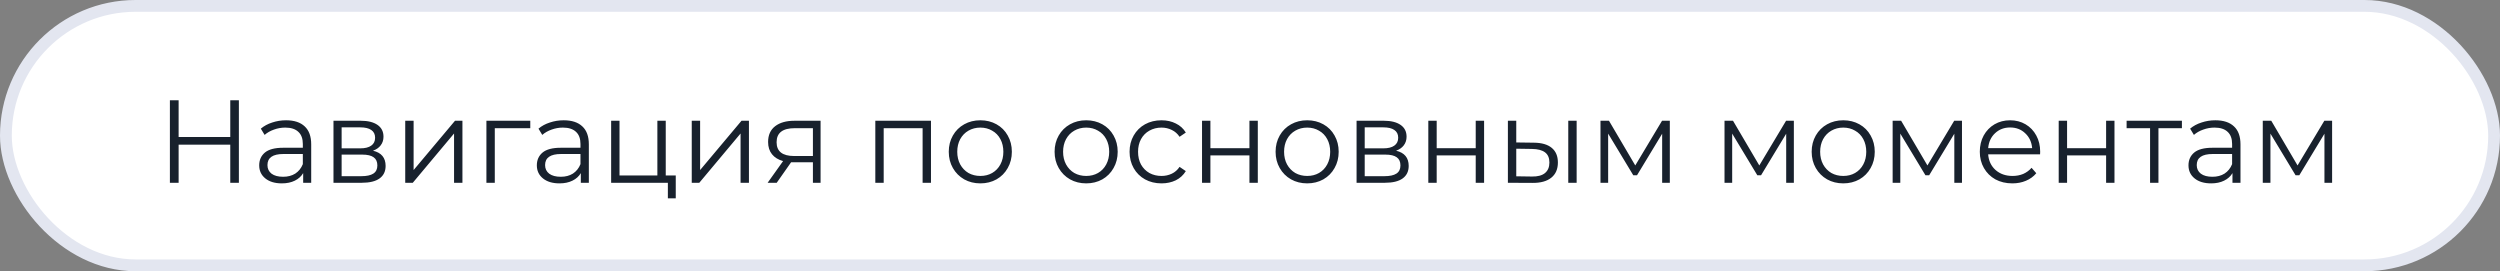
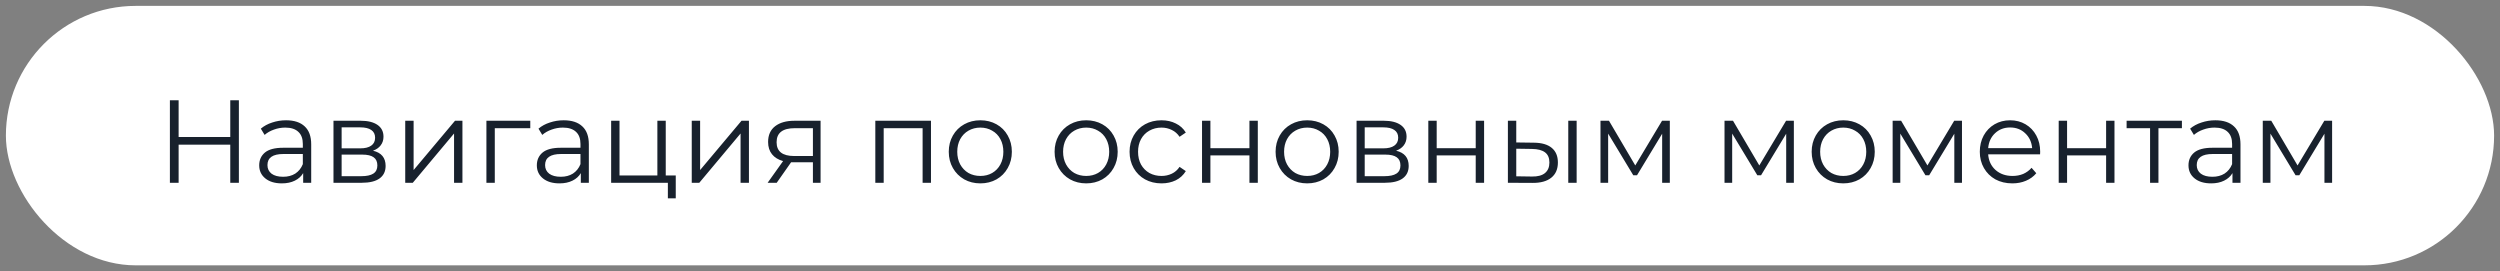
<svg xmlns="http://www.w3.org/2000/svg" width="212" height="23" viewBox="0 0 212 23" fill="none">
  <rect x="0" y="0" width="212" height="23" fill="#808080" stroke="none" />
  <rect x="0.5" y="0.5" width="211" height="22" rx="11" fill="white" />
-   <rect x="0.5" y="0.5" width="211" height="22" rx="11" stroke="#E3E6F0" />
-   <path d="M20.257 8.5V15.5H19.527V12.27H15.147V15.5H14.407V8.5H15.147V11.62H19.527V8.5H20.257ZM24.259 10.2C24.946 10.2 25.473 10.373 25.84 10.72C26.206 11.06 26.39 11.567 26.39 12.24V15.5H25.709V14.68C25.549 14.953 25.313 15.167 25 15.32C24.693 15.473 24.326 15.55 23.899 15.55C23.313 15.55 22.846 15.41 22.5 15.13C22.153 14.85 21.98 14.48 21.98 14.02C21.98 13.573 22.14 13.213 22.459 12.94C22.786 12.667 23.303 12.53 24.009 12.53H25.68V12.21C25.68 11.757 25.553 11.413 25.299 11.18C25.046 10.94 24.676 10.82 24.189 10.82C23.856 10.82 23.536 10.877 23.23 10.99C22.923 11.097 22.66 11.247 22.439 11.44L22.119 10.91C22.386 10.683 22.706 10.51 23.079 10.39C23.453 10.263 23.846 10.2 24.259 10.2ZM24.009 14.99C24.41 14.99 24.753 14.9 25.04 14.72C25.326 14.533 25.54 14.267 25.68 13.92V13.06H24.029C23.13 13.06 22.68 13.373 22.68 14C22.68 14.307 22.796 14.55 23.029 14.73C23.263 14.903 23.59 14.99 24.009 14.99ZM31.63 12.78C32.343 12.947 32.7 13.377 32.7 14.07C32.7 14.53 32.529 14.883 32.19 15.13C31.849 15.377 31.343 15.5 30.669 15.5H28.279V10.24H30.599C31.2 10.24 31.669 10.357 32.01 10.59C32.349 10.823 32.52 11.157 32.52 11.59C32.52 11.877 32.44 12.123 32.279 12.33C32.126 12.53 31.91 12.68 31.63 12.78ZM28.97 12.58H30.549C30.956 12.58 31.266 12.503 31.48 12.35C31.7 12.197 31.809 11.973 31.809 11.68C31.809 11.387 31.7 11.167 31.48 11.02C31.266 10.873 30.956 10.8 30.549 10.8H28.97V12.58ZM30.64 14.94C31.093 14.94 31.433 14.867 31.66 14.72C31.886 14.573 32 14.343 32 14.03C32 13.717 31.896 13.487 31.689 13.34C31.483 13.187 31.156 13.11 30.709 13.11H28.97V14.94H30.64ZM34.364 10.24H35.074V14.42L38.584 10.24H39.214V15.5H38.504V11.32L35.004 15.5H34.364V10.24ZM44.968 10.87H41.958V15.5H41.248V10.24H44.968V10.87ZM47.804 10.2C48.491 10.2 49.018 10.373 49.384 10.72C49.751 11.06 49.934 11.567 49.934 12.24V15.5H49.254V14.68C49.094 14.953 48.858 15.167 48.544 15.32C48.238 15.473 47.871 15.55 47.444 15.55C46.858 15.55 46.391 15.41 46.044 15.13C45.698 14.85 45.524 14.48 45.524 14.02C45.524 13.573 45.684 13.213 46.004 12.94C46.331 12.667 46.848 12.53 47.554 12.53H49.224V12.21C49.224 11.757 49.098 11.413 48.844 11.18C48.591 10.94 48.221 10.82 47.734 10.82C47.401 10.82 47.081 10.877 46.774 10.99C46.468 11.097 46.204 11.247 45.984 11.44L45.664 10.91C45.931 10.683 46.251 10.51 46.624 10.39C46.998 10.263 47.391 10.2 47.804 10.2ZM47.554 14.99C47.954 14.99 48.298 14.9 48.584 14.72C48.871 14.533 49.084 14.267 49.224 13.92V13.06H47.574C46.674 13.06 46.224 13.373 46.224 14C46.224 14.307 46.341 14.55 46.574 14.73C46.808 14.903 47.134 14.99 47.554 14.99ZM57.304 14.88V16.82H56.635V15.5H51.825V10.24H52.535V14.88H55.745V10.24H56.455V14.88H57.304ZM58.66 10.24H59.37V14.42L62.88 10.24H63.51V15.5H62.8V11.32L59.3 15.5H58.66V10.24ZM69.585 10.24V15.5H68.935V13.76H67.285H67.085L65.865 15.5H65.095L66.405 13.66C65.999 13.547 65.685 13.353 65.465 13.08C65.245 12.807 65.135 12.46 65.135 12.04C65.135 11.453 65.335 11.007 65.735 10.7C66.135 10.393 66.682 10.24 67.375 10.24H69.585ZM65.855 12.06C65.855 12.84 66.352 13.23 67.345 13.23H68.935V10.87H67.395C66.368 10.87 65.855 11.267 65.855 12.06ZM78.947 10.24V15.5H78.237V10.87H74.937V15.5H74.227V10.24H78.947ZM83.135 15.55C82.628 15.55 82.172 15.437 81.765 15.21C81.358 14.977 81.038 14.657 80.805 14.25C80.572 13.843 80.455 13.383 80.455 12.87C80.455 12.357 80.572 11.897 80.805 11.49C81.038 11.083 81.358 10.767 81.765 10.54C82.172 10.313 82.628 10.2 83.135 10.2C83.642 10.2 84.098 10.313 84.505 10.54C84.912 10.767 85.228 11.083 85.455 11.49C85.688 11.897 85.805 12.357 85.805 12.87C85.805 13.383 85.688 13.843 85.455 14.25C85.228 14.657 84.912 14.977 84.505 15.21C84.098 15.437 83.642 15.55 83.135 15.55ZM83.135 14.92C83.508 14.92 83.842 14.837 84.135 14.67C84.435 14.497 84.668 14.253 84.835 13.94C85.002 13.627 85.085 13.27 85.085 12.87C85.085 12.47 85.002 12.113 84.835 11.8C84.668 11.487 84.435 11.247 84.135 11.08C83.842 10.907 83.508 10.82 83.135 10.82C82.762 10.82 82.425 10.907 82.125 11.08C81.832 11.247 81.598 11.487 81.425 11.8C81.258 12.113 81.175 12.47 81.175 12.87C81.175 13.27 81.258 13.627 81.425 13.94C81.598 14.253 81.832 14.497 82.125 14.67C82.425 14.837 82.762 14.92 83.135 14.92ZM92.11 15.55C91.603 15.55 91.146 15.437 90.74 15.21C90.333 14.977 90.013 14.657 89.78 14.25C89.546 13.843 89.43 13.383 89.43 12.87C89.43 12.357 89.546 11.897 89.78 11.49C90.013 11.083 90.333 10.767 90.74 10.54C91.146 10.313 91.603 10.2 92.11 10.2C92.616 10.2 93.073 10.313 93.48 10.54C93.886 10.767 94.203 11.083 94.43 11.49C94.663 11.897 94.78 12.357 94.78 12.87C94.78 13.383 94.663 13.843 94.43 14.25C94.203 14.657 93.886 14.977 93.48 15.21C93.073 15.437 92.616 15.55 92.11 15.55ZM92.11 14.92C92.483 14.92 92.816 14.837 93.11 14.67C93.41 14.497 93.643 14.253 93.81 13.94C93.976 13.627 94.06 13.27 94.06 12.87C94.06 12.47 93.976 12.113 93.81 11.8C93.643 11.487 93.41 11.247 93.11 11.08C92.816 10.907 92.483 10.82 92.11 10.82C91.736 10.82 91.4 10.907 91.1 11.08C90.806 11.247 90.573 11.487 90.4 11.8C90.233 12.113 90.15 12.47 90.15 12.87C90.15 13.27 90.233 13.627 90.4 13.94C90.573 14.253 90.806 14.497 91.1 14.67C91.4 14.837 91.736 14.92 92.11 14.92ZM98.497 15.55C97.977 15.55 97.51 15.437 97.097 15.21C96.69 14.983 96.37 14.667 96.137 14.26C95.904 13.847 95.787 13.383 95.787 12.87C95.787 12.357 95.904 11.897 96.137 11.49C96.37 11.083 96.69 10.767 97.097 10.54C97.51 10.313 97.977 10.2 98.497 10.2C98.95 10.2 99.354 10.29 99.707 10.47C100.067 10.643 100.35 10.9 100.557 11.24L100.027 11.6C99.854 11.34 99.634 11.147 99.367 11.02C99.1 10.887 98.81 10.82 98.497 10.82C98.117 10.82 97.774 10.907 97.467 11.08C97.167 11.247 96.93 11.487 96.757 11.8C96.59 12.113 96.507 12.47 96.507 12.87C96.507 13.277 96.59 13.637 96.757 13.95C96.93 14.257 97.167 14.497 97.467 14.67C97.774 14.837 98.117 14.92 98.497 14.92C98.81 14.92 99.1 14.857 99.367 14.73C99.634 14.603 99.854 14.41 100.027 14.15L100.557 14.51C100.35 14.85 100.067 15.11 99.707 15.29C99.347 15.463 98.944 15.55 98.497 15.55ZM101.932 10.24H102.642V12.57H105.952V10.24H106.662V15.5H105.952V13.18H102.642V15.5H101.932V10.24ZM110.85 15.55C110.343 15.55 109.887 15.437 109.48 15.21C109.073 14.977 108.753 14.657 108.52 14.25C108.287 13.843 108.17 13.383 108.17 12.87C108.17 12.357 108.287 11.897 108.52 11.49C108.753 11.083 109.073 10.767 109.48 10.54C109.887 10.313 110.343 10.2 110.85 10.2C111.357 10.2 111.813 10.313 112.22 10.54C112.627 10.767 112.943 11.083 113.17 11.49C113.403 11.897 113.52 12.357 113.52 12.87C113.52 13.383 113.403 13.843 113.17 14.25C112.943 14.657 112.627 14.977 112.22 15.21C111.813 15.437 111.357 15.55 110.85 15.55ZM110.85 14.92C111.223 14.92 111.557 14.837 111.85 14.67C112.15 14.497 112.383 14.253 112.55 13.94C112.717 13.627 112.8 13.27 112.8 12.87C112.8 12.47 112.717 12.113 112.55 11.8C112.383 11.487 112.15 11.247 111.85 11.08C111.557 10.907 111.223 10.82 110.85 10.82C110.477 10.82 110.14 10.907 109.84 11.08C109.547 11.247 109.313 11.487 109.14 11.8C108.973 12.113 108.89 12.47 108.89 12.87C108.89 13.27 108.973 13.627 109.14 13.94C109.313 14.253 109.547 14.497 109.84 14.67C110.14 14.837 110.477 14.92 110.85 14.92ZM118.387 12.78C119.101 12.947 119.457 13.377 119.457 14.07C119.457 14.53 119.287 14.883 118.947 15.13C118.607 15.377 118.101 15.5 117.427 15.5H115.037V10.24H117.357C117.957 10.24 118.427 10.357 118.767 10.59C119.107 10.823 119.277 11.157 119.277 11.59C119.277 11.877 119.197 12.123 119.037 12.33C118.884 12.53 118.667 12.68 118.387 12.78ZM115.727 12.58H117.307C117.714 12.58 118.024 12.503 118.237 12.35C118.457 12.197 118.567 11.973 118.567 11.68C118.567 11.387 118.457 11.167 118.237 11.02C118.024 10.873 117.714 10.8 117.307 10.8H115.727V12.58ZM117.397 14.94C117.851 14.94 118.191 14.867 118.417 14.72C118.644 14.573 118.757 14.343 118.757 14.03C118.757 13.717 118.654 13.487 118.447 13.34C118.241 13.187 117.914 13.11 117.467 13.11H115.727V14.94H117.397ZM121.121 10.24H121.831V12.57H125.141V10.24H125.851V15.5H125.141V13.18H121.831V15.5H121.121V10.24ZM130.079 12.1C130.739 12.107 131.243 12.253 131.589 12.54C131.936 12.827 132.109 13.24 132.109 13.78C132.109 14.34 131.923 14.77 131.549 15.07C131.176 15.37 130.643 15.517 129.949 15.51L127.869 15.5V10.24H128.579V12.08L130.079 12.1ZM132.989 10.24H133.699V15.5H132.989V10.24ZM129.909 14.97C130.396 14.977 130.763 14.88 131.009 14.68C131.263 14.473 131.389 14.173 131.389 13.78C131.389 13.393 131.266 13.107 131.019 12.92C130.773 12.733 130.403 12.637 129.909 12.63L128.579 12.61V14.95L129.909 14.97ZM141.601 10.24V15.5H140.951V11.34L138.821 14.86H138.501L136.371 11.33V15.5H135.721V10.24H136.441L138.671 14.03L140.941 10.24H141.601ZM152.119 10.24V15.5H151.469V11.34L149.339 14.86H149.019L146.889 11.33V15.5H146.239V10.24H146.959L149.189 14.03L151.459 10.24H152.119ZM156.309 15.55C155.802 15.55 155.346 15.437 154.939 15.21C154.532 14.977 154.212 14.657 153.979 14.25C153.746 13.843 153.629 13.383 153.629 12.87C153.629 12.357 153.746 11.897 153.979 11.49C154.212 11.083 154.532 10.767 154.939 10.54C155.346 10.313 155.802 10.2 156.309 10.2C156.816 10.2 157.272 10.313 157.679 10.54C158.086 10.767 158.402 11.083 158.629 11.49C158.862 11.897 158.979 12.357 158.979 12.87C158.979 13.383 158.862 13.843 158.629 14.25C158.402 14.657 158.086 14.977 157.679 15.21C157.272 15.437 156.816 15.55 156.309 15.55ZM156.309 14.92C156.682 14.92 157.016 14.837 157.309 14.67C157.609 14.497 157.842 14.253 158.009 13.94C158.176 13.627 158.259 13.27 158.259 12.87C158.259 12.47 158.176 12.113 158.009 11.8C157.842 11.487 157.609 11.247 157.309 11.08C157.016 10.907 156.682 10.82 156.309 10.82C155.936 10.82 155.599 10.907 155.299 11.08C155.006 11.247 154.772 11.487 154.599 11.8C154.432 12.113 154.349 12.47 154.349 12.87C154.349 13.27 154.432 13.627 154.599 13.94C154.772 14.253 155.006 14.497 155.299 14.67C155.599 14.837 155.936 14.92 156.309 14.92ZM166.376 10.24V15.5H165.726V11.34L163.596 14.86H163.276L161.146 11.33V15.5H160.496V10.24H161.216L163.446 14.03L165.716 10.24H166.376ZM172.997 13.09H168.597C168.637 13.637 168.847 14.08 169.227 14.42C169.607 14.753 170.087 14.92 170.667 14.92C170.993 14.92 171.293 14.863 171.567 14.75C171.84 14.63 172.077 14.457 172.277 14.23L172.677 14.69C172.443 14.97 172.15 15.183 171.797 15.33C171.45 15.477 171.067 15.55 170.647 15.55C170.107 15.55 169.627 15.437 169.207 15.21C168.793 14.977 168.47 14.657 168.237 14.25C168.003 13.843 167.887 13.383 167.887 12.87C167.887 12.357 167.997 11.897 168.217 11.49C168.443 11.083 168.75 10.767 169.137 10.54C169.53 10.313 169.97 10.2 170.457 10.2C170.943 10.2 171.38 10.313 171.767 10.54C172.153 10.767 172.457 11.083 172.677 11.49C172.897 11.89 173.007 12.35 173.007 12.87L172.997 13.09ZM170.457 10.81C169.95 10.81 169.523 10.973 169.177 11.3C168.837 11.62 168.643 12.04 168.597 12.56H172.327C172.28 12.04 172.083 11.62 171.737 11.3C171.397 10.973 170.97 10.81 170.457 10.81ZM174.578 10.24H175.288V12.57H178.598V10.24H179.308V15.5H178.598V13.18H175.288V15.5H174.578V10.24ZM185.026 10.87H183.036V15.5H182.326V10.87H180.336V10.24H185.026V10.87ZM187.863 10.2C188.55 10.2 189.076 10.373 189.443 10.72C189.81 11.06 189.993 11.567 189.993 12.24V15.5H189.313V14.68C189.153 14.953 188.916 15.167 188.603 15.32C188.296 15.473 187.93 15.55 187.503 15.55C186.916 15.55 186.45 15.41 186.103 15.13C185.756 14.85 185.583 14.48 185.583 14.02C185.583 13.573 185.743 13.213 186.063 12.94C186.39 12.667 186.906 12.53 187.613 12.53H189.283V12.21C189.283 11.757 189.156 11.413 188.903 11.18C188.65 10.94 188.28 10.82 187.793 10.82C187.46 10.82 187.14 10.877 186.833 10.99C186.526 11.097 186.263 11.247 186.043 11.44L185.723 10.91C185.99 10.683 186.31 10.51 186.683 10.39C187.056 10.263 187.45 10.2 187.863 10.2ZM187.613 14.99C188.013 14.99 188.356 14.9 188.643 14.72C188.93 14.533 189.143 14.267 189.283 13.92V13.06H187.633C186.733 13.06 186.283 13.373 186.283 14C186.283 14.307 186.4 14.55 186.633 14.73C186.866 14.903 187.193 14.99 187.613 14.99ZM197.763 10.24V15.5H197.113V11.34L194.983 14.86H194.663L192.533 11.33V15.5H191.883V10.24H192.603L194.833 14.03L197.103 10.24H197.763Z" fill="#18212D" />
+   <path d="M20.257 8.5V15.5H19.527V12.27H15.147V15.5H14.407V8.5H15.147V11.62H19.527V8.5H20.257ZM24.259 10.2C24.946 10.2 25.473 10.373 25.84 10.72C26.206 11.06 26.39 11.567 26.39 12.24V15.5H25.709V14.68C25.549 14.953 25.313 15.167 25 15.32C24.693 15.473 24.326 15.55 23.899 15.55C23.313 15.55 22.846 15.41 22.5 15.13C22.153 14.85 21.98 14.48 21.98 14.02C21.98 13.573 22.14 13.213 22.459 12.94C22.786 12.667 23.303 12.53 24.009 12.53H25.68V12.21C25.68 11.757 25.553 11.413 25.299 11.18C25.046 10.94 24.676 10.82 24.189 10.82C23.856 10.82 23.536 10.877 23.23 10.99C22.923 11.097 22.66 11.247 22.439 11.44L22.119 10.91C22.386 10.683 22.706 10.51 23.079 10.39C23.453 10.263 23.846 10.2 24.259 10.2ZM24.009 14.99C24.41 14.99 24.753 14.9 25.04 14.72C25.326 14.533 25.54 14.267 25.68 13.92V13.06H24.029C23.13 13.06 22.68 13.373 22.68 14C22.68 14.307 22.796 14.55 23.029 14.73C23.263 14.903 23.59 14.99 24.009 14.99ZM31.63 12.78C32.343 12.947 32.7 13.377 32.7 14.07C32.7 14.53 32.529 14.883 32.19 15.13C31.849 15.377 31.343 15.5 30.669 15.5H28.279V10.24H30.599C31.2 10.24 31.669 10.357 32.01 10.59C32.349 10.823 32.52 11.157 32.52 11.59C32.52 11.877 32.44 12.123 32.279 12.33C32.126 12.53 31.91 12.68 31.63 12.78ZM28.97 12.58H30.549C30.956 12.58 31.266 12.503 31.48 12.35C31.7 12.197 31.809 11.973 31.809 11.68C31.809 11.387 31.7 11.167 31.48 11.02C31.266 10.873 30.956 10.8 30.549 10.8H28.97V12.58ZM30.64 14.94C31.093 14.94 31.433 14.867 31.66 14.72C31.886 14.573 32 14.343 32 14.03C32 13.717 31.896 13.487 31.689 13.34C31.483 13.187 31.156 13.11 30.709 13.11H28.97V14.94H30.64ZM34.364 10.24H35.074V14.42L38.584 10.24H39.214V15.5H38.504V11.32L35.004 15.5H34.364V10.24ZM44.968 10.87H41.958V15.5H41.248V10.24H44.968ZM47.804 10.2C48.491 10.2 49.018 10.373 49.384 10.72C49.751 11.06 49.934 11.567 49.934 12.24V15.5H49.254V14.68C49.094 14.953 48.858 15.167 48.544 15.32C48.238 15.473 47.871 15.55 47.444 15.55C46.858 15.55 46.391 15.41 46.044 15.13C45.698 14.85 45.524 14.48 45.524 14.02C45.524 13.573 45.684 13.213 46.004 12.94C46.331 12.667 46.848 12.53 47.554 12.53H49.224V12.21C49.224 11.757 49.098 11.413 48.844 11.18C48.591 10.94 48.221 10.82 47.734 10.82C47.401 10.82 47.081 10.877 46.774 10.99C46.468 11.097 46.204 11.247 45.984 11.44L45.664 10.91C45.931 10.683 46.251 10.51 46.624 10.39C46.998 10.263 47.391 10.2 47.804 10.2ZM47.554 14.99C47.954 14.99 48.298 14.9 48.584 14.72C48.871 14.533 49.084 14.267 49.224 13.92V13.06H47.574C46.674 13.06 46.224 13.373 46.224 14C46.224 14.307 46.341 14.55 46.574 14.73C46.808 14.903 47.134 14.99 47.554 14.99ZM57.304 14.88V16.82H56.635V15.5H51.825V10.24H52.535V14.88H55.745V10.24H56.455V14.88H57.304ZM58.66 10.24H59.37V14.42L62.88 10.24H63.51V15.5H62.8V11.32L59.3 15.5H58.66V10.24ZM69.585 10.24V15.5H68.935V13.76H67.285H67.085L65.865 15.5H65.095L66.405 13.66C65.999 13.547 65.685 13.353 65.465 13.08C65.245 12.807 65.135 12.46 65.135 12.04C65.135 11.453 65.335 11.007 65.735 10.7C66.135 10.393 66.682 10.24 67.375 10.24H69.585ZM65.855 12.06C65.855 12.84 66.352 13.23 67.345 13.23H68.935V10.87H67.395C66.368 10.87 65.855 11.267 65.855 12.06ZM78.947 10.24V15.5H78.237V10.87H74.937V15.5H74.227V10.24H78.947ZM83.135 15.55C82.628 15.55 82.172 15.437 81.765 15.21C81.358 14.977 81.038 14.657 80.805 14.25C80.572 13.843 80.455 13.383 80.455 12.87C80.455 12.357 80.572 11.897 80.805 11.49C81.038 11.083 81.358 10.767 81.765 10.54C82.172 10.313 82.628 10.2 83.135 10.2C83.642 10.2 84.098 10.313 84.505 10.54C84.912 10.767 85.228 11.083 85.455 11.49C85.688 11.897 85.805 12.357 85.805 12.87C85.805 13.383 85.688 13.843 85.455 14.25C85.228 14.657 84.912 14.977 84.505 15.21C84.098 15.437 83.642 15.55 83.135 15.55ZM83.135 14.92C83.508 14.92 83.842 14.837 84.135 14.67C84.435 14.497 84.668 14.253 84.835 13.94C85.002 13.627 85.085 13.27 85.085 12.87C85.085 12.47 85.002 12.113 84.835 11.8C84.668 11.487 84.435 11.247 84.135 11.08C83.842 10.907 83.508 10.82 83.135 10.82C82.762 10.82 82.425 10.907 82.125 11.08C81.832 11.247 81.598 11.487 81.425 11.8C81.258 12.113 81.175 12.47 81.175 12.87C81.175 13.27 81.258 13.627 81.425 13.94C81.598 14.253 81.832 14.497 82.125 14.67C82.425 14.837 82.762 14.92 83.135 14.92ZM92.11 15.55C91.603 15.55 91.146 15.437 90.74 15.21C90.333 14.977 90.013 14.657 89.78 14.25C89.546 13.843 89.43 13.383 89.43 12.87C89.43 12.357 89.546 11.897 89.78 11.49C90.013 11.083 90.333 10.767 90.74 10.54C91.146 10.313 91.603 10.2 92.11 10.2C92.616 10.2 93.073 10.313 93.48 10.54C93.886 10.767 94.203 11.083 94.43 11.49C94.663 11.897 94.78 12.357 94.78 12.87C94.78 13.383 94.663 13.843 94.43 14.25C94.203 14.657 93.886 14.977 93.48 15.21C93.073 15.437 92.616 15.55 92.11 15.55ZM92.11 14.92C92.483 14.92 92.816 14.837 93.11 14.67C93.41 14.497 93.643 14.253 93.81 13.94C93.976 13.627 94.06 13.27 94.06 12.87C94.06 12.47 93.976 12.113 93.81 11.8C93.643 11.487 93.41 11.247 93.11 11.08C92.816 10.907 92.483 10.82 92.11 10.82C91.736 10.82 91.4 10.907 91.1 11.08C90.806 11.247 90.573 11.487 90.4 11.8C90.233 12.113 90.15 12.47 90.15 12.87C90.15 13.27 90.233 13.627 90.4 13.94C90.573 14.253 90.806 14.497 91.1 14.67C91.4 14.837 91.736 14.92 92.11 14.92ZM98.497 15.55C97.977 15.55 97.51 15.437 97.097 15.21C96.69 14.983 96.37 14.667 96.137 14.26C95.904 13.847 95.787 13.383 95.787 12.87C95.787 12.357 95.904 11.897 96.137 11.49C96.37 11.083 96.69 10.767 97.097 10.54C97.51 10.313 97.977 10.2 98.497 10.2C98.95 10.2 99.354 10.29 99.707 10.47C100.067 10.643 100.35 10.9 100.557 11.24L100.027 11.6C99.854 11.34 99.634 11.147 99.367 11.02C99.1 10.887 98.81 10.82 98.497 10.82C98.117 10.82 97.774 10.907 97.467 11.08C97.167 11.247 96.93 11.487 96.757 11.8C96.59 12.113 96.507 12.47 96.507 12.87C96.507 13.277 96.59 13.637 96.757 13.95C96.93 14.257 97.167 14.497 97.467 14.67C97.774 14.837 98.117 14.92 98.497 14.92C98.81 14.92 99.1 14.857 99.367 14.73C99.634 14.603 99.854 14.41 100.027 14.15L100.557 14.51C100.35 14.85 100.067 15.11 99.707 15.29C99.347 15.463 98.944 15.55 98.497 15.55ZM101.932 10.24H102.642V12.57H105.952V10.24H106.662V15.5H105.952V13.18H102.642V15.5H101.932V10.24ZM110.85 15.55C110.343 15.55 109.887 15.437 109.48 15.21C109.073 14.977 108.753 14.657 108.52 14.25C108.287 13.843 108.17 13.383 108.17 12.87C108.17 12.357 108.287 11.897 108.52 11.49C108.753 11.083 109.073 10.767 109.48 10.54C109.887 10.313 110.343 10.2 110.85 10.2C111.357 10.2 111.813 10.313 112.22 10.54C112.627 10.767 112.943 11.083 113.17 11.49C113.403 11.897 113.52 12.357 113.52 12.87C113.52 13.383 113.403 13.843 113.17 14.25C112.943 14.657 112.627 14.977 112.22 15.21C111.813 15.437 111.357 15.55 110.85 15.55ZM110.85 14.92C111.223 14.92 111.557 14.837 111.85 14.67C112.15 14.497 112.383 14.253 112.55 13.94C112.717 13.627 112.8 13.27 112.8 12.87C112.8 12.47 112.717 12.113 112.55 11.8C112.383 11.487 112.15 11.247 111.85 11.08C111.557 10.907 111.223 10.82 110.85 10.82C110.477 10.82 110.14 10.907 109.84 11.08C109.547 11.247 109.313 11.487 109.14 11.8C108.973 12.113 108.89 12.47 108.89 12.87C108.89 13.27 108.973 13.627 109.14 13.94C109.313 14.253 109.547 14.497 109.84 14.67C110.14 14.837 110.477 14.92 110.85 14.92ZM118.387 12.78C119.101 12.947 119.457 13.377 119.457 14.07C119.457 14.53 119.287 14.883 118.947 15.13C118.607 15.377 118.101 15.5 117.427 15.5H115.037V10.24H117.357C117.957 10.24 118.427 10.357 118.767 10.59C119.107 10.823 119.277 11.157 119.277 11.59C119.277 11.877 119.197 12.123 119.037 12.33C118.884 12.53 118.667 12.68 118.387 12.78ZM115.727 12.58H117.307C117.714 12.58 118.024 12.503 118.237 12.35C118.457 12.197 118.567 11.973 118.567 11.68C118.567 11.387 118.457 11.167 118.237 11.02C118.024 10.873 117.714 10.8 117.307 10.8H115.727V12.58ZM117.397 14.94C117.851 14.94 118.191 14.867 118.417 14.72C118.644 14.573 118.757 14.343 118.757 14.03C118.757 13.717 118.654 13.487 118.447 13.34C118.241 13.187 117.914 13.11 117.467 13.11H115.727V14.94H117.397ZM121.121 10.24H121.831V12.57H125.141V10.24H125.851V15.5H125.141V13.18H121.831V15.5H121.121V10.24ZM130.079 12.1C130.739 12.107 131.243 12.253 131.589 12.54C131.936 12.827 132.109 13.24 132.109 13.78C132.109 14.34 131.923 14.77 131.549 15.07C131.176 15.37 130.643 15.517 129.949 15.51L127.869 15.5V10.24H128.579V12.08L130.079 12.1ZM132.989 10.24H133.699V15.5H132.989V10.24ZM129.909 14.97C130.396 14.977 130.763 14.88 131.009 14.68C131.263 14.473 131.389 14.173 131.389 13.78C131.389 13.393 131.266 13.107 131.019 12.92C130.773 12.733 130.403 12.637 129.909 12.63L128.579 12.61V14.95L129.909 14.97ZM141.601 10.24V15.5H140.951V11.34L138.821 14.86H138.501L136.371 11.33V15.5H135.721V10.24H136.441L138.671 14.03L140.941 10.24H141.601ZM152.119 10.24V15.5H151.469V11.34L149.339 14.86H149.019L146.889 11.33V15.5H146.239V10.24H146.959L149.189 14.03L151.459 10.24H152.119ZM156.309 15.55C155.802 15.55 155.346 15.437 154.939 15.21C154.532 14.977 154.212 14.657 153.979 14.25C153.746 13.843 153.629 13.383 153.629 12.87C153.629 12.357 153.746 11.897 153.979 11.49C154.212 11.083 154.532 10.767 154.939 10.54C155.346 10.313 155.802 10.2 156.309 10.2C156.816 10.2 157.272 10.313 157.679 10.54C158.086 10.767 158.402 11.083 158.629 11.49C158.862 11.897 158.979 12.357 158.979 12.87C158.979 13.383 158.862 13.843 158.629 14.25C158.402 14.657 158.086 14.977 157.679 15.21C157.272 15.437 156.816 15.55 156.309 15.55ZM156.309 14.92C156.682 14.92 157.016 14.837 157.309 14.67C157.609 14.497 157.842 14.253 158.009 13.94C158.176 13.627 158.259 13.27 158.259 12.87C158.259 12.47 158.176 12.113 158.009 11.8C157.842 11.487 157.609 11.247 157.309 11.08C157.016 10.907 156.682 10.82 156.309 10.82C155.936 10.82 155.599 10.907 155.299 11.08C155.006 11.247 154.772 11.487 154.599 11.8C154.432 12.113 154.349 12.47 154.349 12.87C154.349 13.27 154.432 13.627 154.599 13.94C154.772 14.253 155.006 14.497 155.299 14.67C155.599 14.837 155.936 14.92 156.309 14.92ZM166.376 10.24V15.5H165.726V11.34L163.596 14.86H163.276L161.146 11.33V15.5H160.496V10.24H161.216L163.446 14.03L165.716 10.24H166.376ZM172.997 13.09H168.597C168.637 13.637 168.847 14.08 169.227 14.42C169.607 14.753 170.087 14.92 170.667 14.92C170.993 14.92 171.293 14.863 171.567 14.75C171.84 14.63 172.077 14.457 172.277 14.23L172.677 14.69C172.443 14.97 172.15 15.183 171.797 15.33C171.45 15.477 171.067 15.55 170.647 15.55C170.107 15.55 169.627 15.437 169.207 15.21C168.793 14.977 168.47 14.657 168.237 14.25C168.003 13.843 167.887 13.383 167.887 12.87C167.887 12.357 167.997 11.897 168.217 11.49C168.443 11.083 168.75 10.767 169.137 10.54C169.53 10.313 169.97 10.2 170.457 10.2C170.943 10.2 171.38 10.313 171.767 10.54C172.153 10.767 172.457 11.083 172.677 11.49C172.897 11.89 173.007 12.35 173.007 12.87L172.997 13.09ZM170.457 10.81C169.95 10.81 169.523 10.973 169.177 11.3C168.837 11.62 168.643 12.04 168.597 12.56H172.327C172.28 12.04 172.083 11.62 171.737 11.3C171.397 10.973 170.97 10.81 170.457 10.81ZM174.578 10.24H175.288V12.57H178.598V10.24H179.308V15.5H178.598V13.18H175.288V15.5H174.578V10.24ZM185.026 10.87H183.036V15.5H182.326V10.87H180.336V10.24H185.026V10.87ZM187.863 10.2C188.55 10.2 189.076 10.373 189.443 10.72C189.81 11.06 189.993 11.567 189.993 12.24V15.5H189.313V14.68C189.153 14.953 188.916 15.167 188.603 15.32C188.296 15.473 187.93 15.55 187.503 15.55C186.916 15.55 186.45 15.41 186.103 15.13C185.756 14.85 185.583 14.48 185.583 14.02C185.583 13.573 185.743 13.213 186.063 12.94C186.39 12.667 186.906 12.53 187.613 12.53H189.283V12.21C189.283 11.757 189.156 11.413 188.903 11.18C188.65 10.94 188.28 10.82 187.793 10.82C187.46 10.82 187.14 10.877 186.833 10.99C186.526 11.097 186.263 11.247 186.043 11.44L185.723 10.91C185.99 10.683 186.31 10.51 186.683 10.39C187.056 10.263 187.45 10.2 187.863 10.2ZM187.613 14.99C188.013 14.99 188.356 14.9 188.643 14.72C188.93 14.533 189.143 14.267 189.283 13.92V13.06H187.633C186.733 13.06 186.283 13.373 186.283 14C186.283 14.307 186.4 14.55 186.633 14.73C186.866 14.903 187.193 14.99 187.613 14.99ZM197.763 10.24V15.5H197.113V11.34L194.983 14.86H194.663L192.533 11.33V15.5H191.883V10.24H192.603L194.833 14.03L197.103 10.24H197.763Z" fill="#18212D" />
</svg>